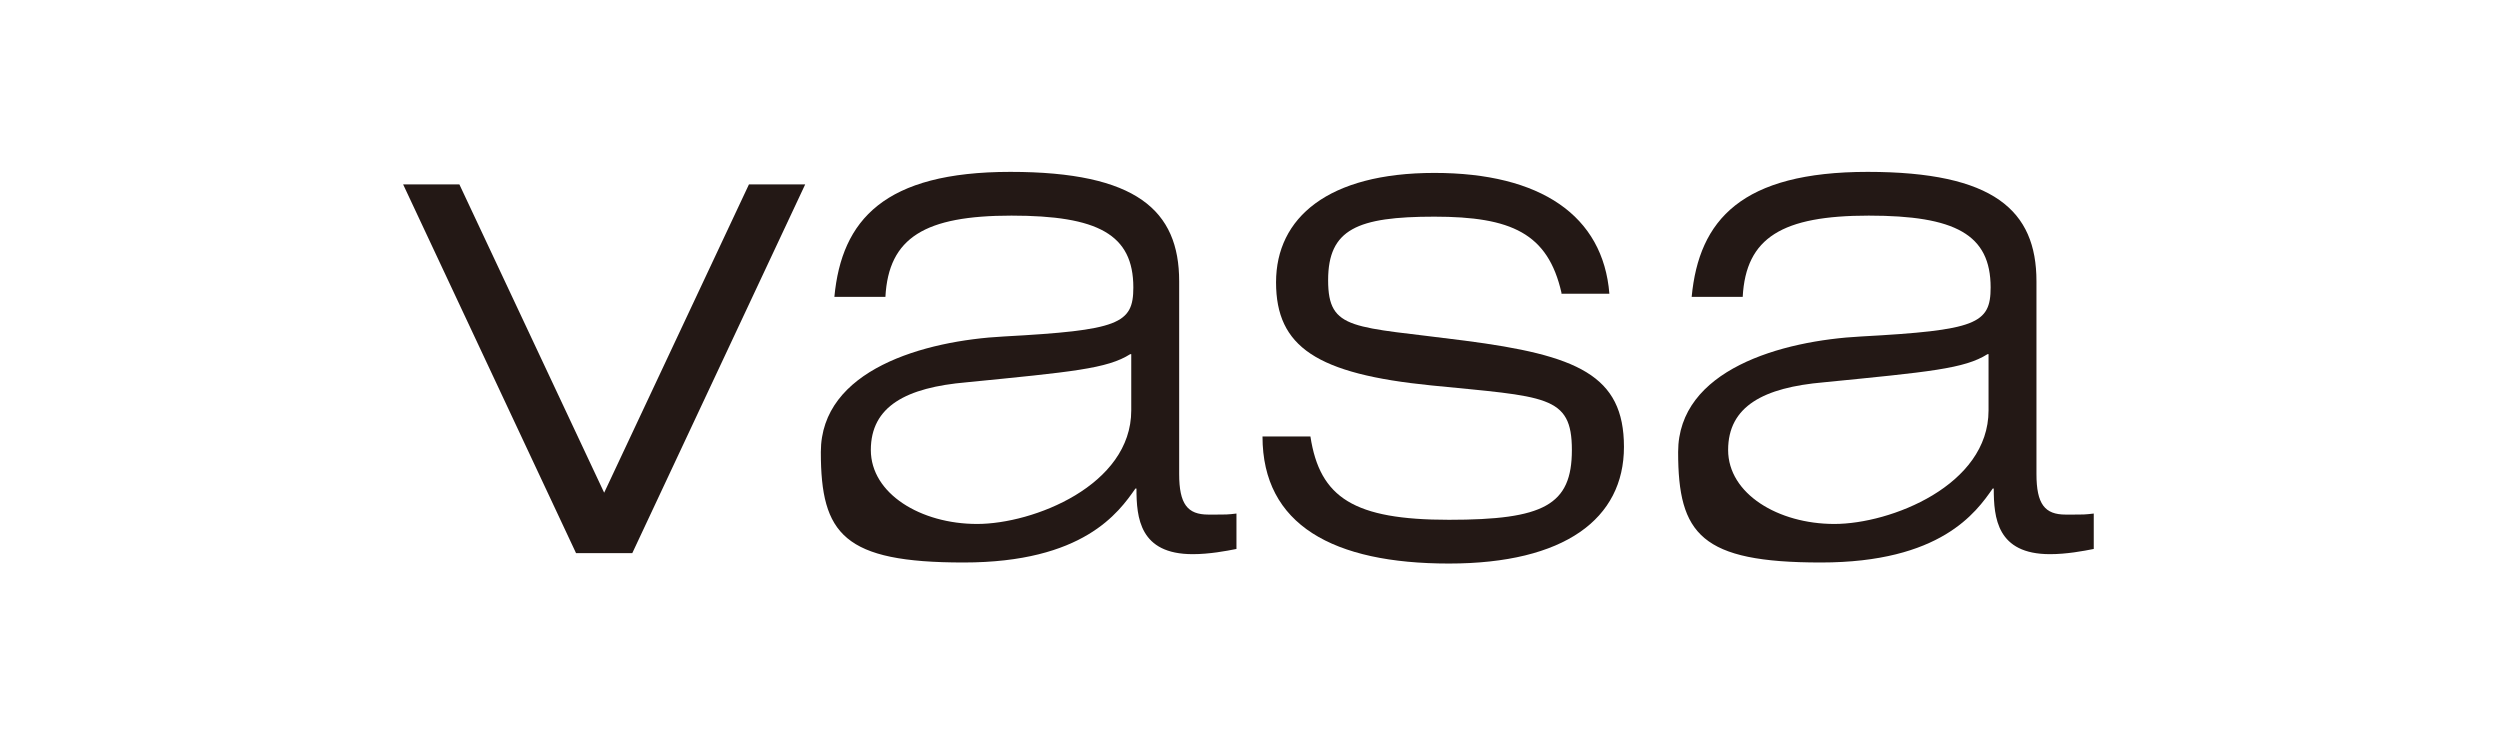
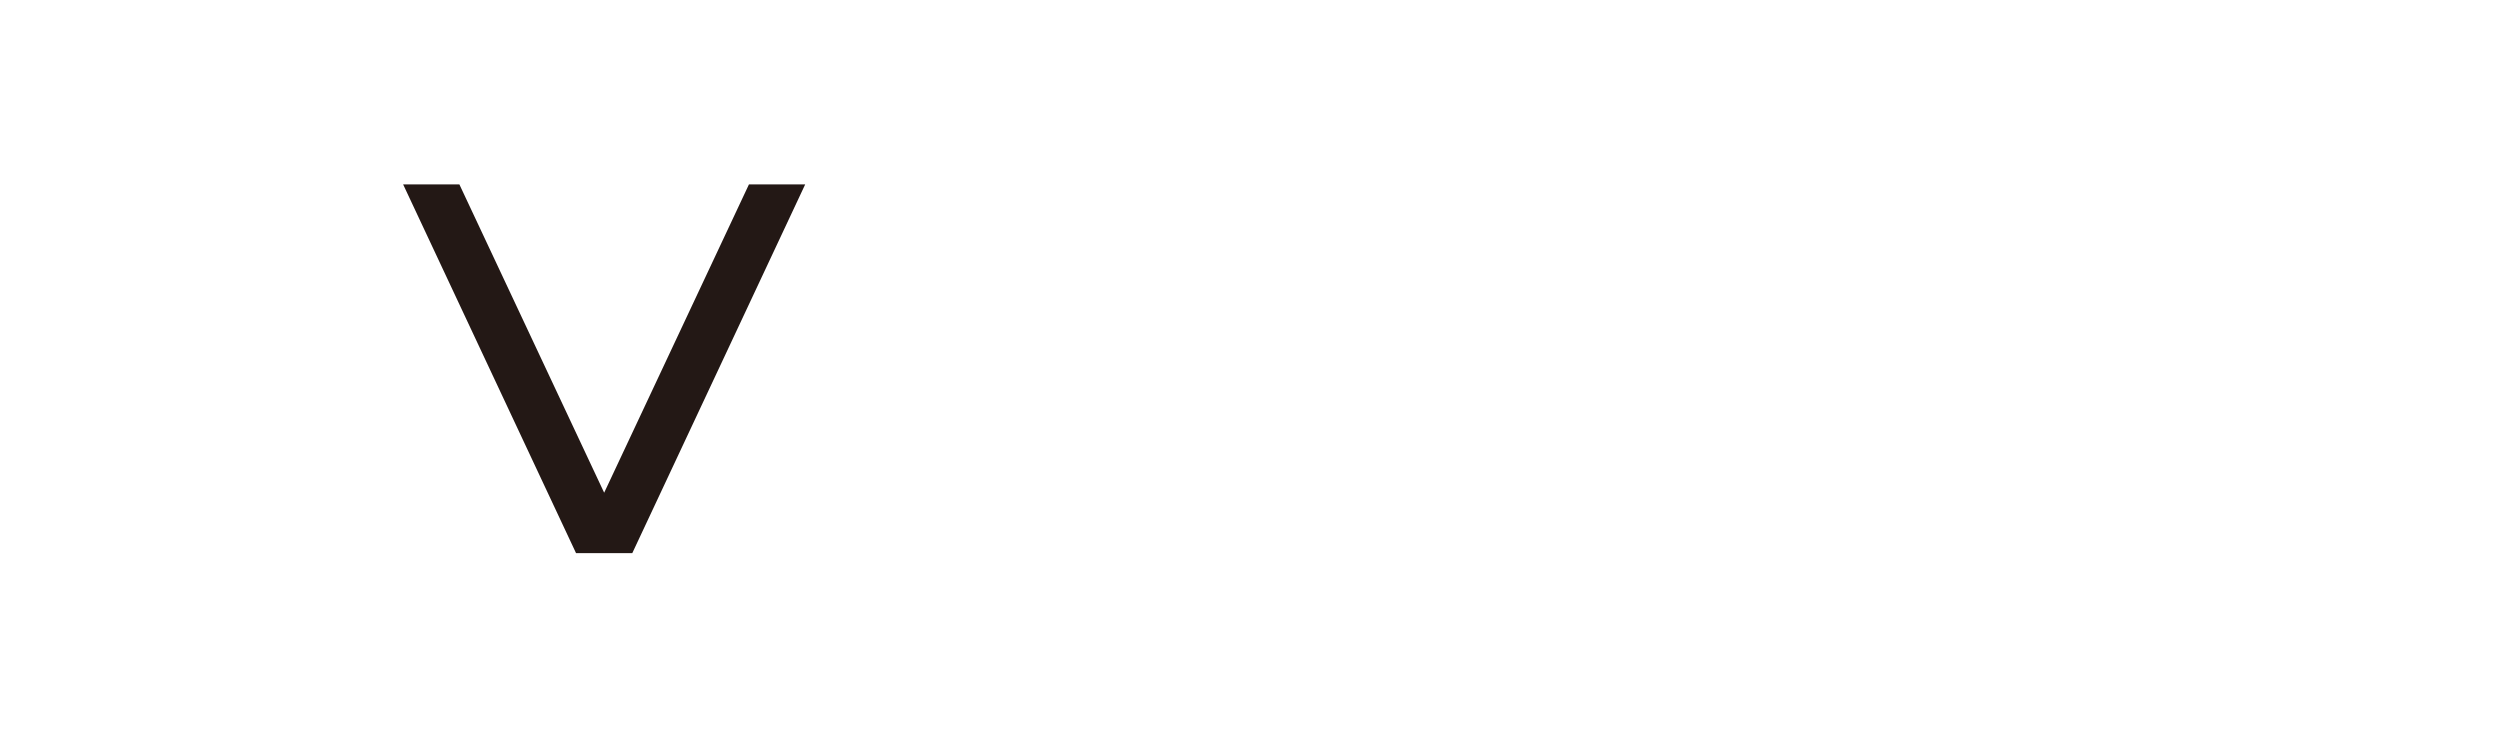
<svg xmlns="http://www.w3.org/2000/svg" id="_レイヤー_1" data-name="レイヤー_1" version="1.1" viewBox="0 0 240 70">
  <defs>
    <style>
      .st0 {
        fill: #231815;
      }
    </style>
  </defs>
  <path class="st0" d="M71.9,17.7h5.4l-16.6,35.4h-5.4l-16.6-35.4h5.4l13.9,29.6,13.9-29.6Z" />
-   <path class="st0" d="M80.1,28.5c.7-7.4,4.8-12,16.9-12s16.2,3.7,16.2,10.5v18.5c0,2.9.8,3.9,2.8,3.9s1.8,0,2.7-.1v3.4c-1,.2-2.6.5-4.2.5-5.1,0-5.4-3.5-5.4-6.3h-.1c-1.6,2.3-5,7.1-16.5,7.1s-13.7-2.7-13.7-10.6,9.9-10.7,17.6-11.1c11-.6,12.4-1.2,12.4-4.7,0-5.1-3.4-6.9-11.7-6.9s-11.8,2.1-12.1,7.8h-4.6ZM108.5,34c-2.2,1.4-5.6,1.7-15.7,2.7-5.8.5-9.2,2.3-9.2,6.5s4.8,7.1,10.2,7.1,14.8-3.7,14.8-10.9v-5.4Z" />
-   <path class="st0" d="M149.9,28.1c-1.3-5.7-4.8-7.3-12.2-7.3s-10.2,1.2-10.2,6.1,2.4,4.4,13.1,5.8c10.8,1.4,15.3,3.3,15.3,10.2s-5.7,11.2-16.8,11.2-17.9-3.7-17.9-12.2h4.6c.9,5.9,4.2,8,13.3,8s11.8-1.4,11.8-6.7-2.5-5.1-13.5-6.2-14.9-3.7-14.9-9.9,5-10.5,15.2-10.5,16.2,4.1,16.8,11.6h-4.6Z" />
-   <path class="st0" d="M162.4,28.5c.7-7.4,4.8-12,16.9-12s16.2,3.7,16.2,10.5v18.5c0,2.9.8,3.9,2.8,3.9s1.8,0,2.7-.1v3.4c-1,.2-2.6.5-4.2.5-5.1,0-5.4-3.5-5.4-6.3h-.1c-1.6,2.3-5,7.1-16.5,7.1s-13.7-2.7-13.7-10.6,9.9-10.7,17.6-11.1c11-.6,12.4-1.2,12.4-4.7,0-5.1-3.4-6.9-11.7-6.9s-11.8,2.1-12.1,7.8h-4.6ZM190.8,34c-2.2,1.4-5.6,1.7-15.7,2.7-5.8.5-9.2,2.3-9.2,6.5s4.8,7.1,10.2,7.1,14.8-3.7,14.8-10.9v-5.4Z" />
</svg>